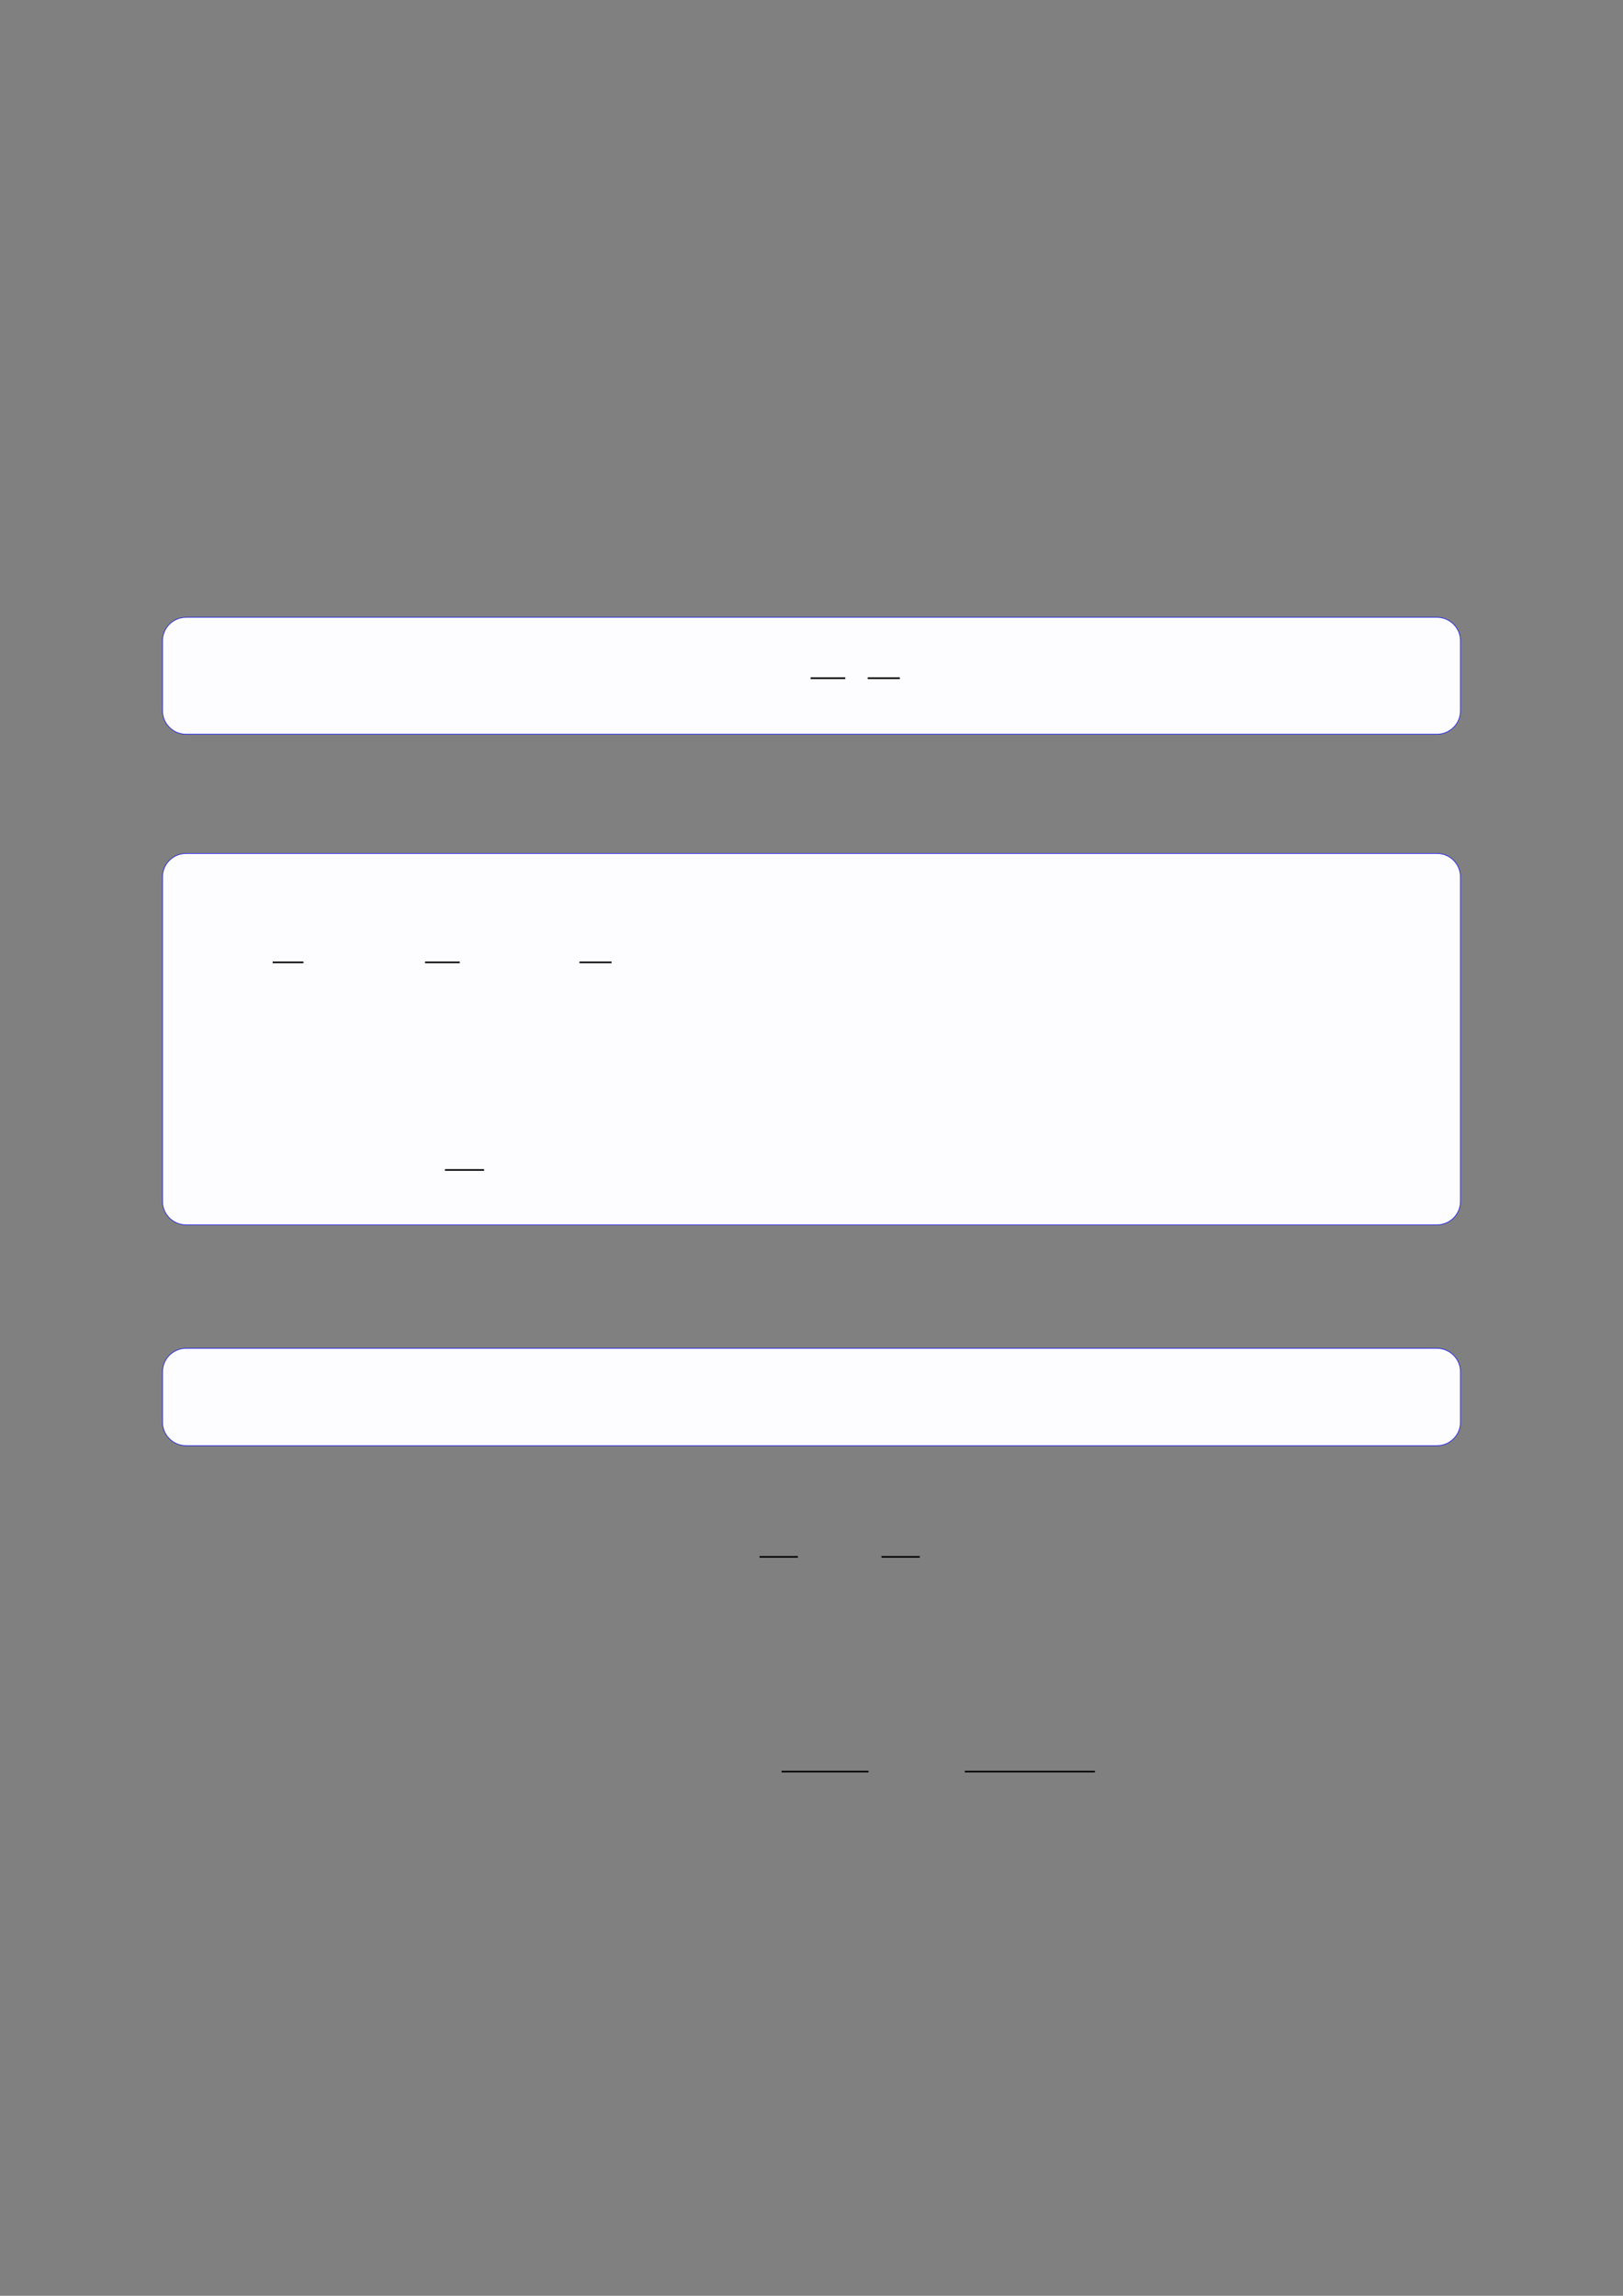
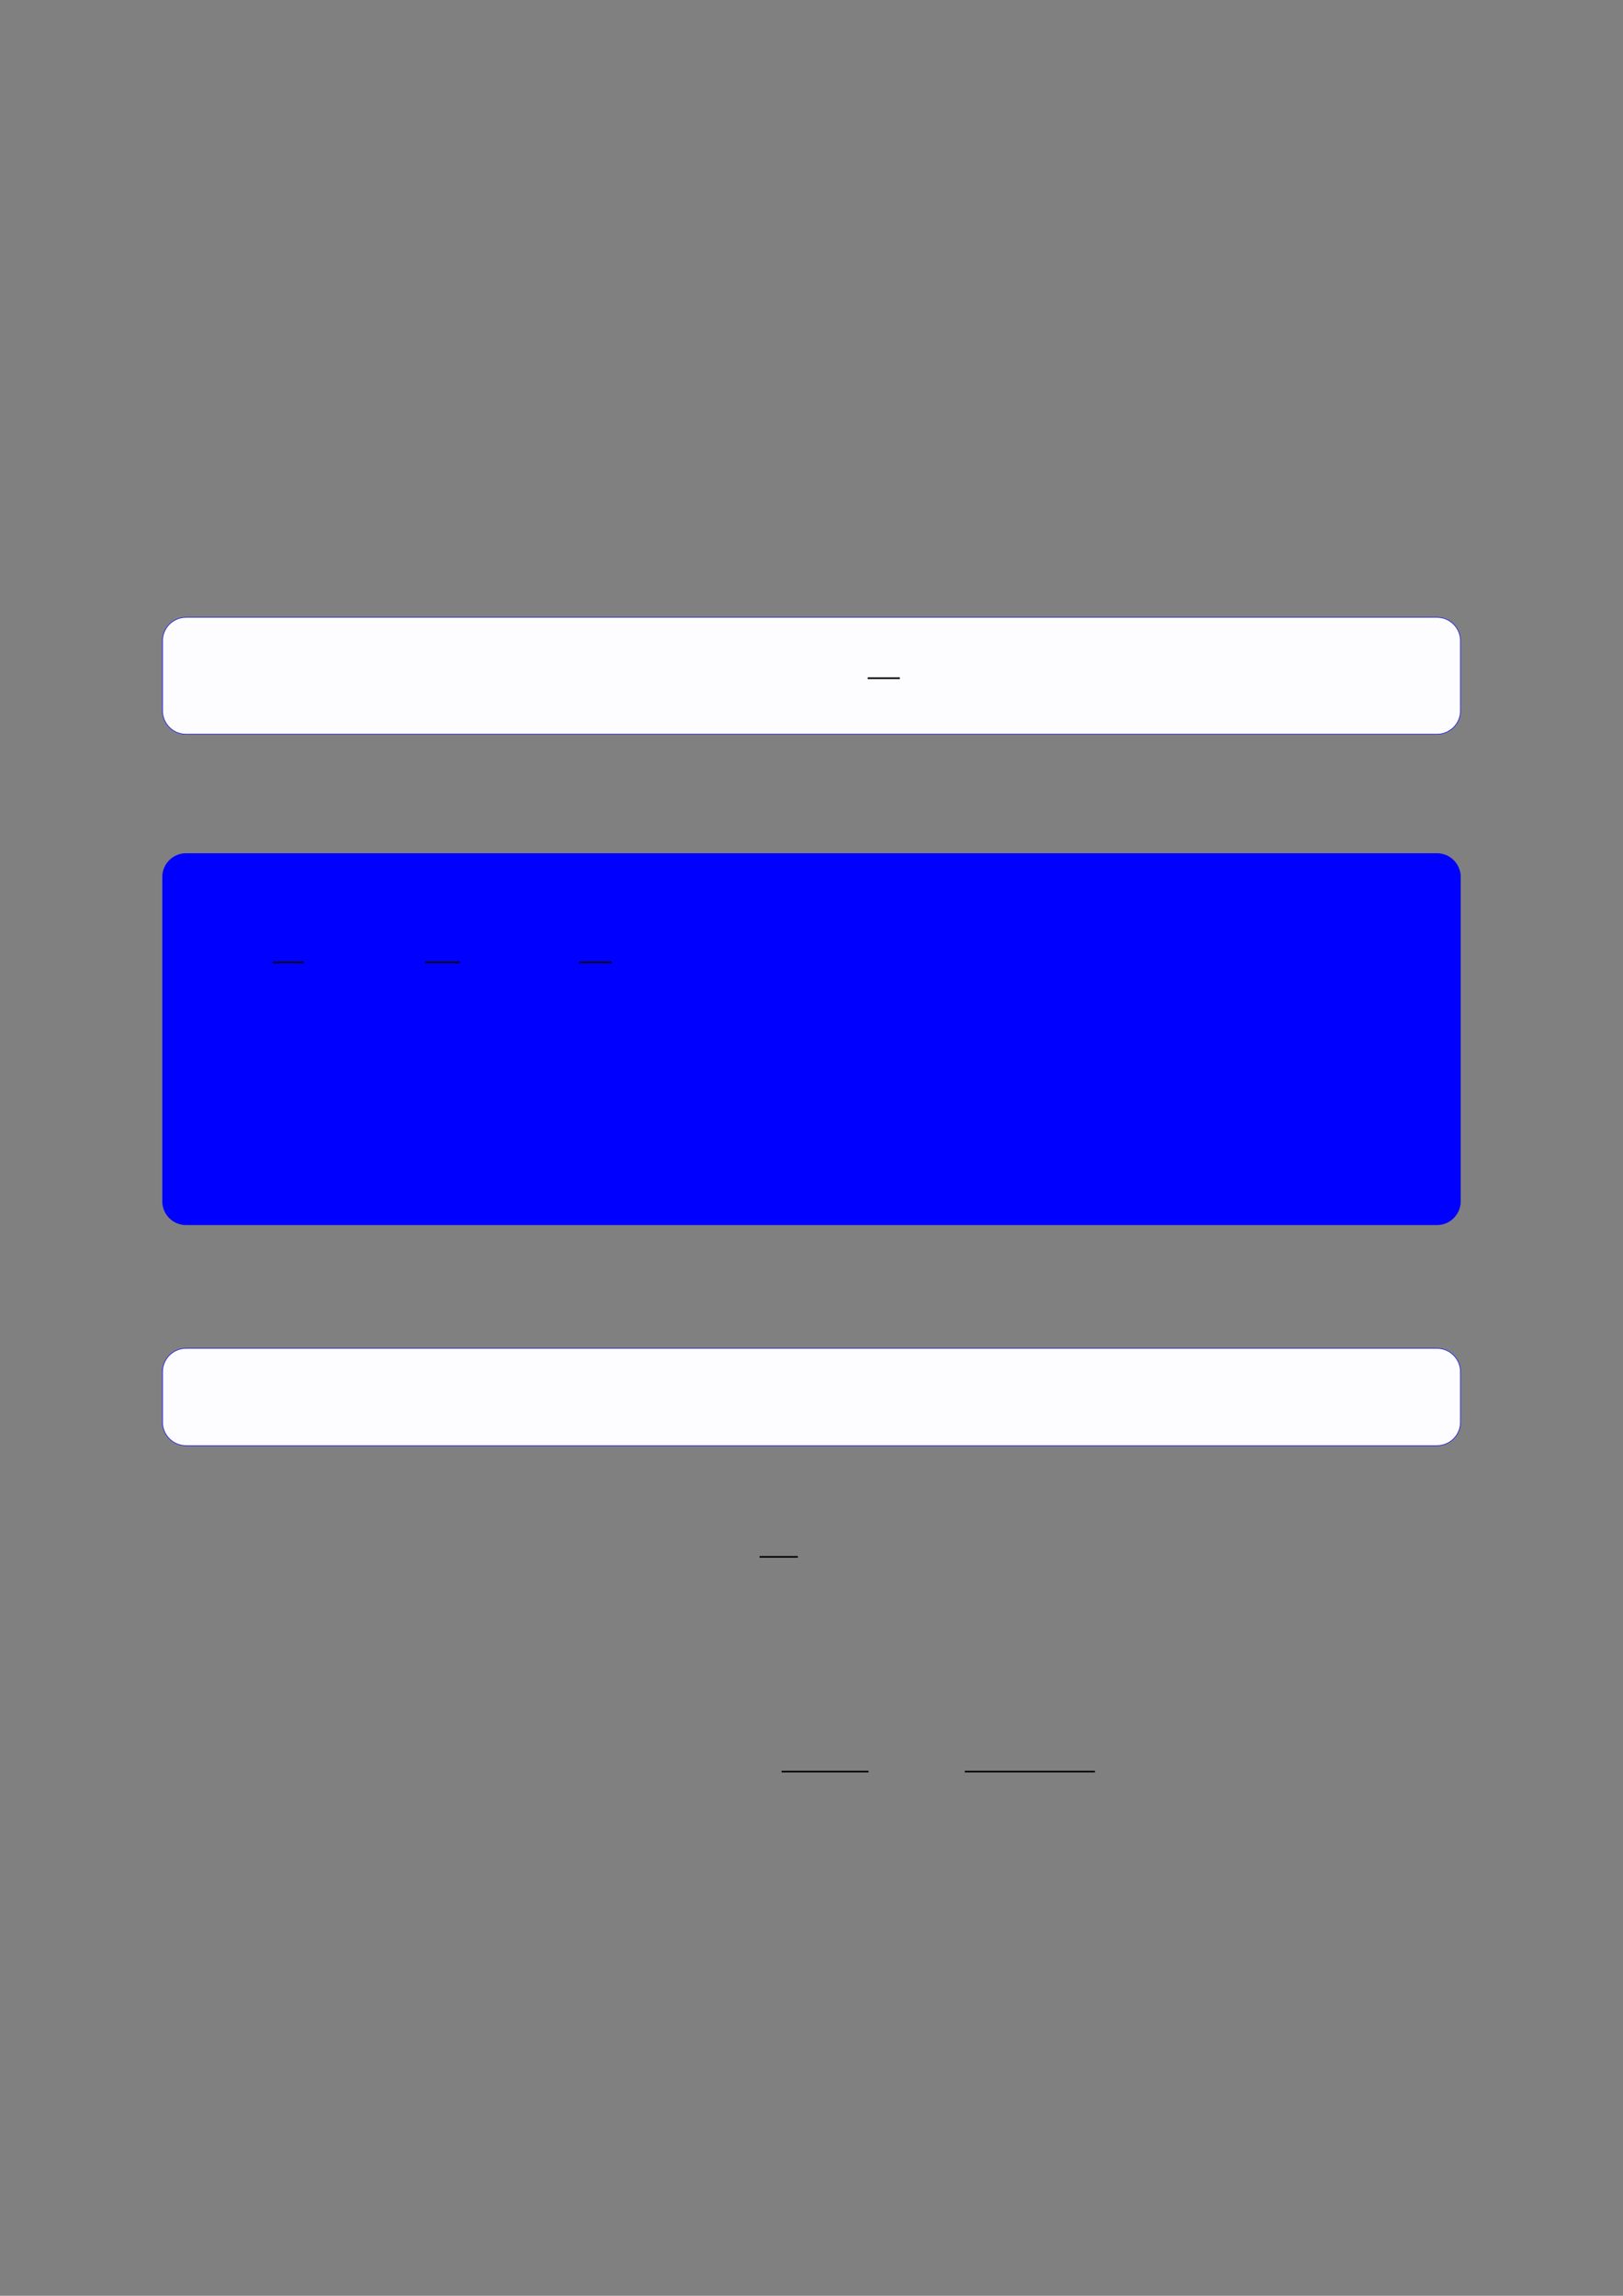
<svg xmlns="http://www.w3.org/2000/svg" width="3307.111" height="4677.167" viewBox="0 0 3307.111 4677.167">
  <rect x="0" y="0" width="3307.111" height="4677.167" fill="#808080" stroke="none" />
  <path fill-rule="nonzero" fill="rgb(0%, 0%, 100%)" fill-opacity="1" d="M 330.707 1447.926 L 330.707 1305.566 C 330.707 1278.859 352.352 1257.215 379.059 1257.215 L 2928.066 1257.215 C 2954.773 1257.215 2976.418 1278.859 2976.418 1305.566 L 2976.418 1447.926 C 2976.418 1474.629 2954.773 1496.277 2928.066 1496.277 L 379.059 1496.277 C 352.352 1496.277 330.707 1474.629 330.707 1447.926 Z M 330.707 1447.926 " />
  <path fill-rule="nonzero" fill="rgb(98.999%, 98.999%, 100%)" fill-opacity="1" d="M 331.812 1447.926 L 331.812 1305.566 C 331.812 1279.473 352.965 1258.32 379.059 1258.32 L 2928.066 1258.32 C 2954.16 1258.32 2975.312 1279.473 2975.312 1305.566 L 2975.312 1447.926 C 2975.312 1474.02 2954.16 1495.172 2928.066 1495.172 L 379.059 1495.172 C 352.965 1495.172 331.812 1474.02 331.812 1447.926 Z M 331.812 1447.926 " />
-   <path fill="none" stroke-width="0.588" stroke-linecap="butt" stroke-linejoin="miter" stroke="rgb(0%, 0%, 0%)" stroke-opacity="1" stroke-miterlimit="10" d="M 210.914 -194.631 L 223.64 -194.631 " transform="matrix(5.556, 0, 0, -5.556, 479.85, 300.289)" />
  <path fill="none" stroke-width="0.588" stroke-linecap="butt" stroke-linejoin="miter" stroke="rgb(0%, 0%, 0%)" stroke-opacity="1" stroke-miterlimit="10" d="M 231.848 -194.631 L 243.635 -194.631 " transform="matrix(5.556, 0, 0, -5.556, 479.85, 300.289)" />
  <path fill-rule="nonzero" fill="rgb(0%, 0%, 100%)" fill-opacity="1" d="M 330.707 2447.449 L 330.707 1786.648 C 330.707 1759.945 352.352 1738.297 379.059 1738.297 L 2928.066 1738.297 C 2954.773 1738.297 2976.418 1759.945 2976.418 1786.648 L 2976.418 2447.449 C 2976.418 2474.152 2954.773 2495.801 2928.066 2495.801 L 379.059 2495.801 C 352.352 2495.801 330.707 2474.152 330.707 2447.449 Z M 330.707 2447.449 " />
-   <path fill-rule="nonzero" fill="rgb(98.999%, 98.999%, 100%)" fill-opacity="1" d="M 331.812 2447.449 L 331.812 1786.648 C 331.812 1760.555 352.965 1739.402 379.059 1739.402 L 2928.066 1739.402 C 2954.16 1739.402 2975.312 1760.555 2975.312 1786.648 L 2975.312 2447.449 C 2975.312 2473.543 2954.16 2494.691 2928.066 2494.691 L 379.059 2494.691 C 352.965 2494.691 331.812 2473.543 331.812 2447.449 Z M 331.812 2447.449 " />
  <path fill="none" stroke-width="0.588" stroke-linecap="butt" stroke-linejoin="miter" stroke="rgb(0%, 0%, 0%)" stroke-opacity="1" stroke-miterlimit="10" d="M 13.629 -298.413 L 24.932 -298.413 " transform="matrix(5.556, 0, 0, -5.556, 479.85, 302.589)" />
  <path fill="none" stroke-width="0.588" stroke-linecap="butt" stroke-linejoin="miter" stroke="rgb(0%, 0%, 0%)" stroke-opacity="1" stroke-miterlimit="10" d="M 69.519 -298.413 L 82.245 -298.413 " transform="matrix(5.556, 0, 0, -5.556, 479.85, 302.589)" />
  <path fill="none" stroke-width="0.588" stroke-linecap="butt" stroke-linejoin="miter" stroke="rgb(0%, 0%, 0%)" stroke-opacity="1" stroke-miterlimit="10" d="M 126.156 -298.413 L 137.921 -298.413 " transform="matrix(5.556, 0, 0, -5.556, 479.85, 302.589)" />
-   <path fill="none" stroke-width="0.588" stroke-linecap="butt" stroke-linejoin="miter" stroke="rgb(0%, 0%, 0%)" stroke-opacity="1" stroke-miterlimit="10" d="M 76.813 -374.545 L 91.176 -374.545 " transform="matrix(5.556, 0, 0, -5.556, 479.85, 302.589)" />
  <path fill-rule="nonzero" fill="rgb(0%, 0%, 100%)" fill-opacity="1" d="M 330.707 2897.297 L 330.707 2794.836 C 330.707 2768.129 352.352 2746.484 379.059 2746.484 L 2928.066 2746.484 C 2954.773 2746.484 2976.418 2768.129 2976.418 2794.836 L 2976.418 2897.297 C 2976.418 2924.004 2954.773 2945.648 2928.066 2945.648 L 379.059 2945.648 C 352.352 2945.648 330.707 2924.004 330.707 2897.297 Z M 330.707 2897.297 " />
  <path fill-rule="nonzero" fill="rgb(98.999%, 98.999%, 100%)" fill-opacity="1" d="M 331.812 2897.297 L 331.812 2794.836 C 331.812 2768.742 352.965 2747.59 379.059 2747.59 L 2928.066 2747.59 C 2954.16 2747.59 2975.312 2768.742 2975.312 2794.836 L 2975.312 2897.297 C 2975.312 2923.391 2954.16 2944.543 2928.066 2944.543 L 379.059 2944.543 C 352.965 2944.543 331.812 2923.391 331.812 2897.297 Z M 331.812 2897.297 " />
  <path fill="none" stroke-width="0.588" stroke-linecap="butt" stroke-linejoin="miter" stroke="rgb(0%, 0%, 0%)" stroke-opacity="1" stroke-miterlimit="10" d="M 206.58 -498.881 L 220.627 -498.881 " transform="matrix(5.556, 0, 0, -5.556, 400, 400)" />
-   <path fill="none" stroke-width="0.588" stroke-linecap="butt" stroke-linejoin="miter" stroke="rgb(0%, 0%, 0%)" stroke-opacity="1" stroke-miterlimit="10" d="M 251.285 -498.881 L 265.333 -498.881 " transform="matrix(5.556, 0, 0, -5.556, 400, 400)" />
  <path fill="none" stroke-width="0.588" stroke-linecap="butt" stroke-linejoin="miter" stroke="rgb(0%, 0%, 0%)" stroke-opacity="1" stroke-miterlimit="10" d="M 214.653 -577.604 L 246.528 -577.604 " transform="matrix(5.556, 0, 0, -5.556, 400, 400)" />
  <path fill="none" stroke-width="0.588" stroke-linecap="butt" stroke-linejoin="miter" stroke="rgb(0%, 0%, 0%)" stroke-opacity="1" stroke-miterlimit="10" d="M 281.85 -577.604 L 329.572 -577.604 " transform="matrix(5.556, 0, 0, -5.556, 400, 400)" />
</svg>